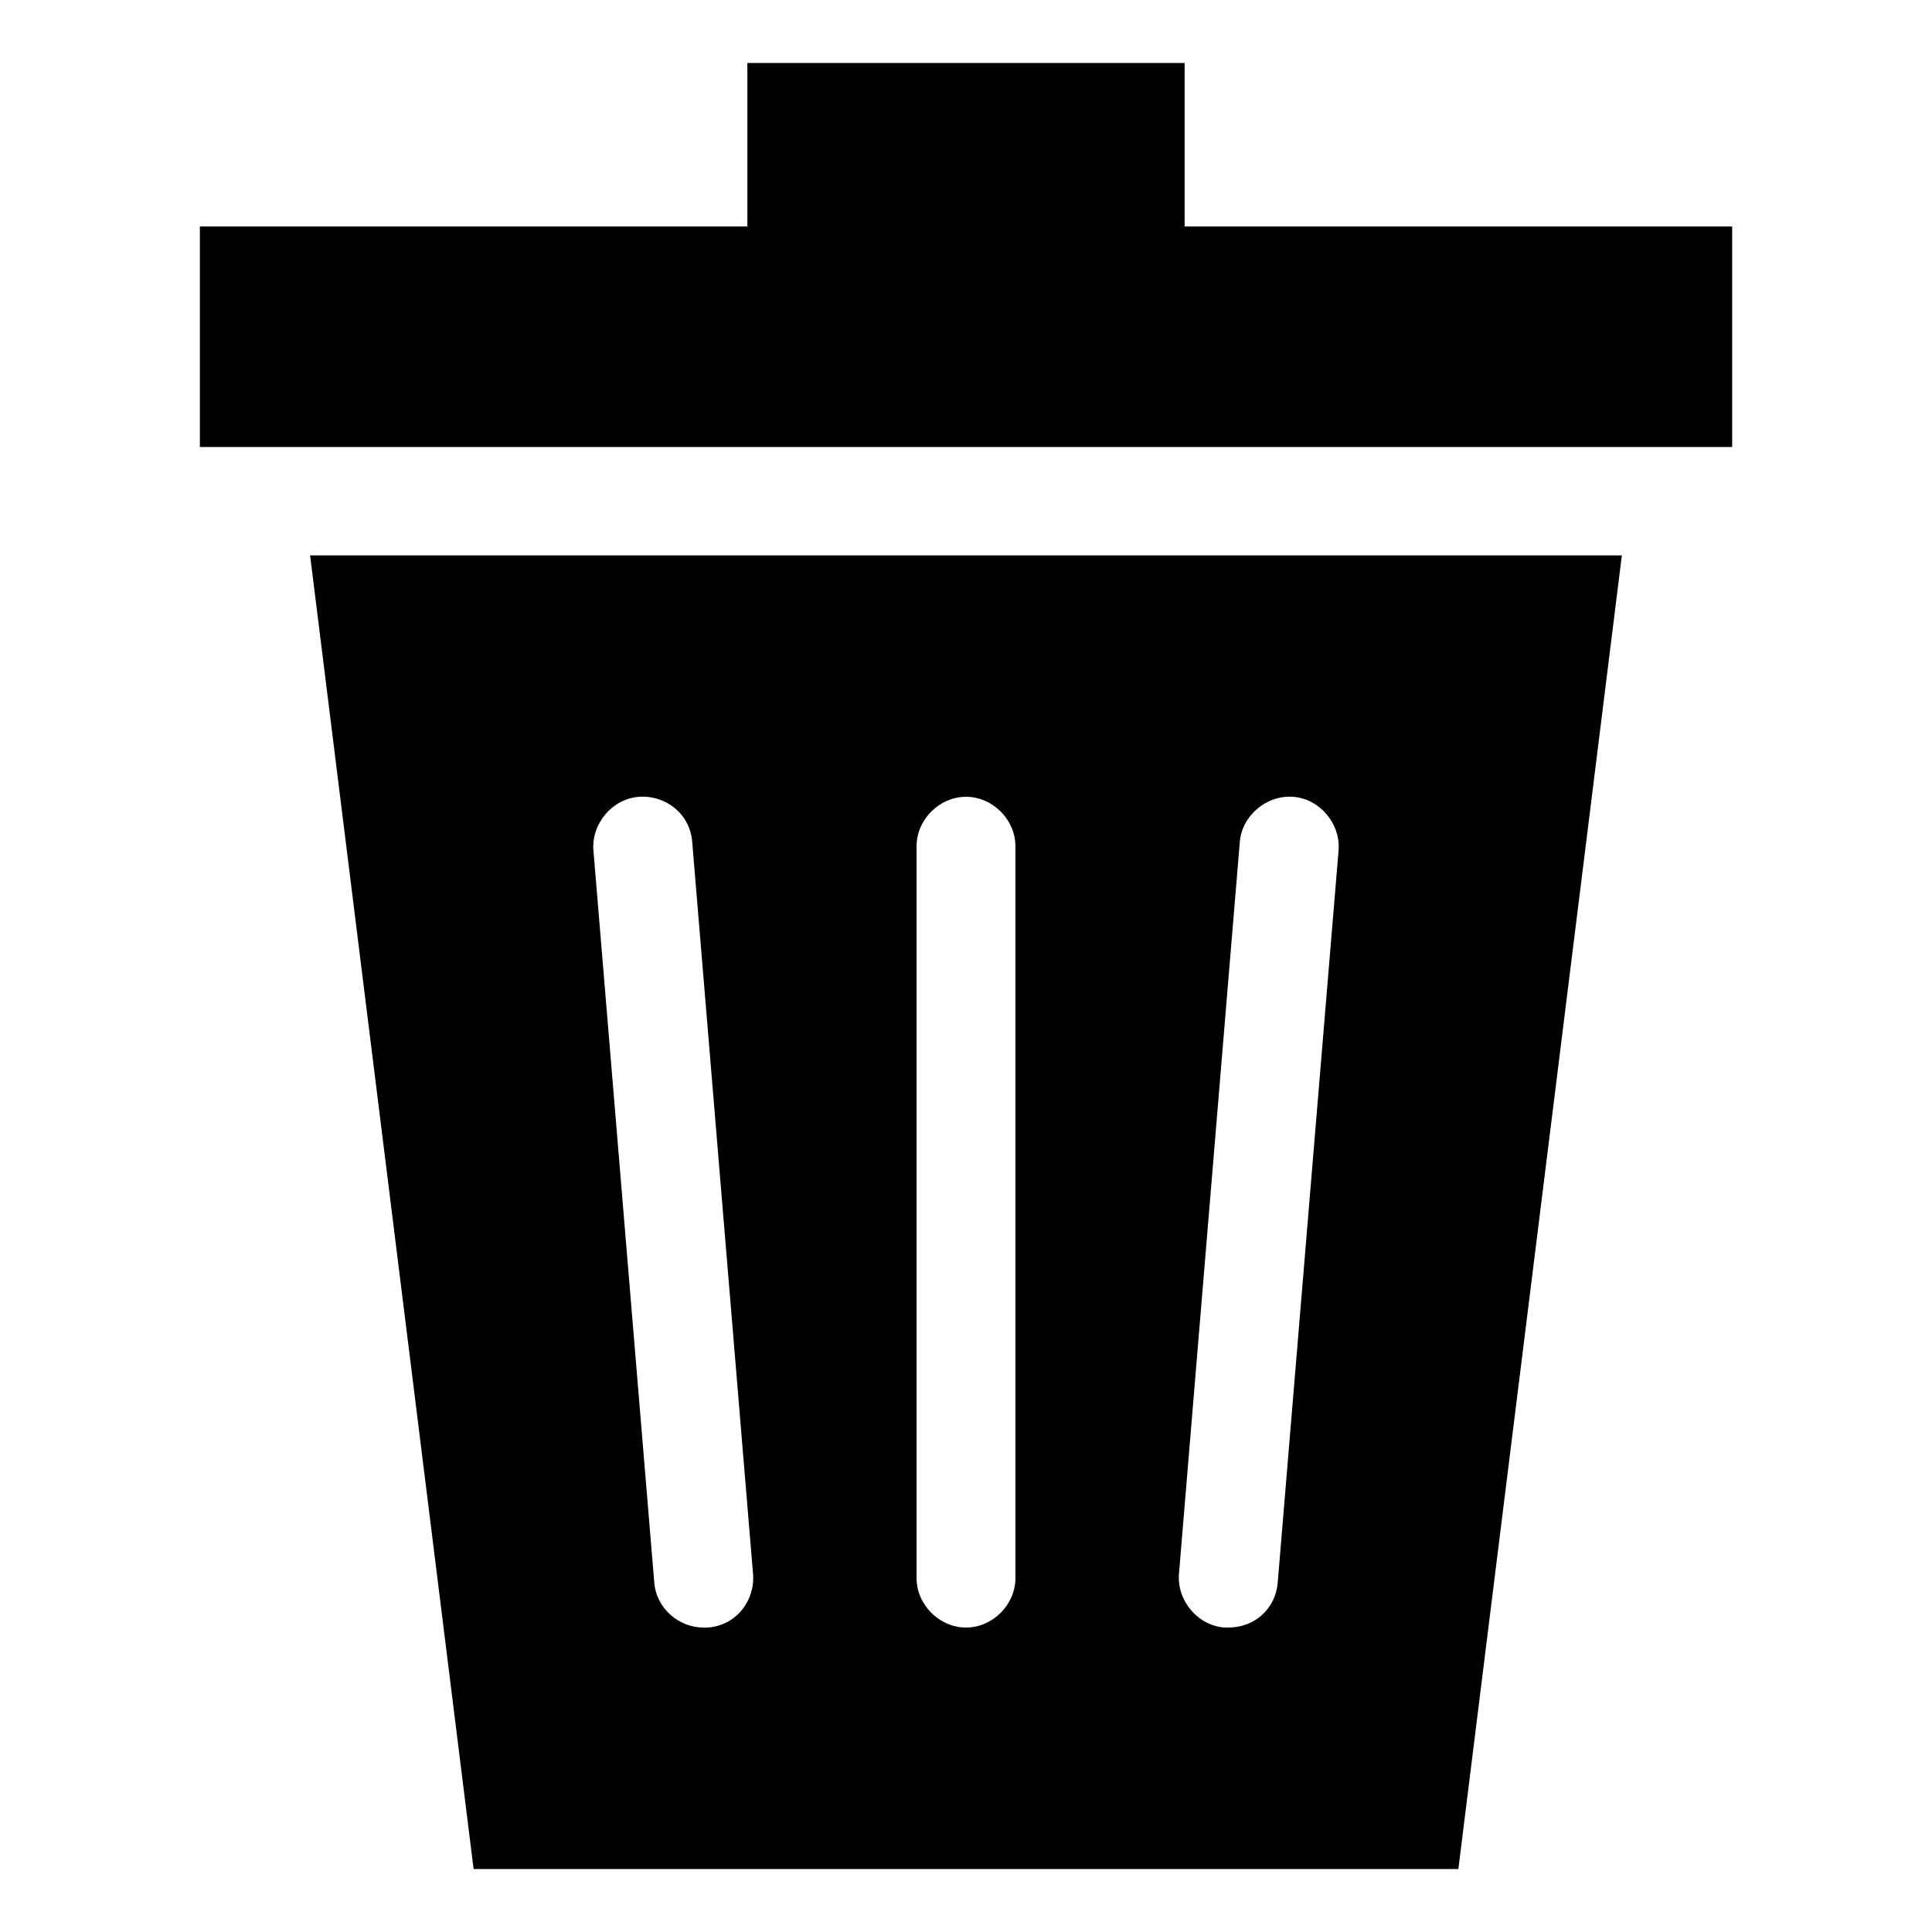
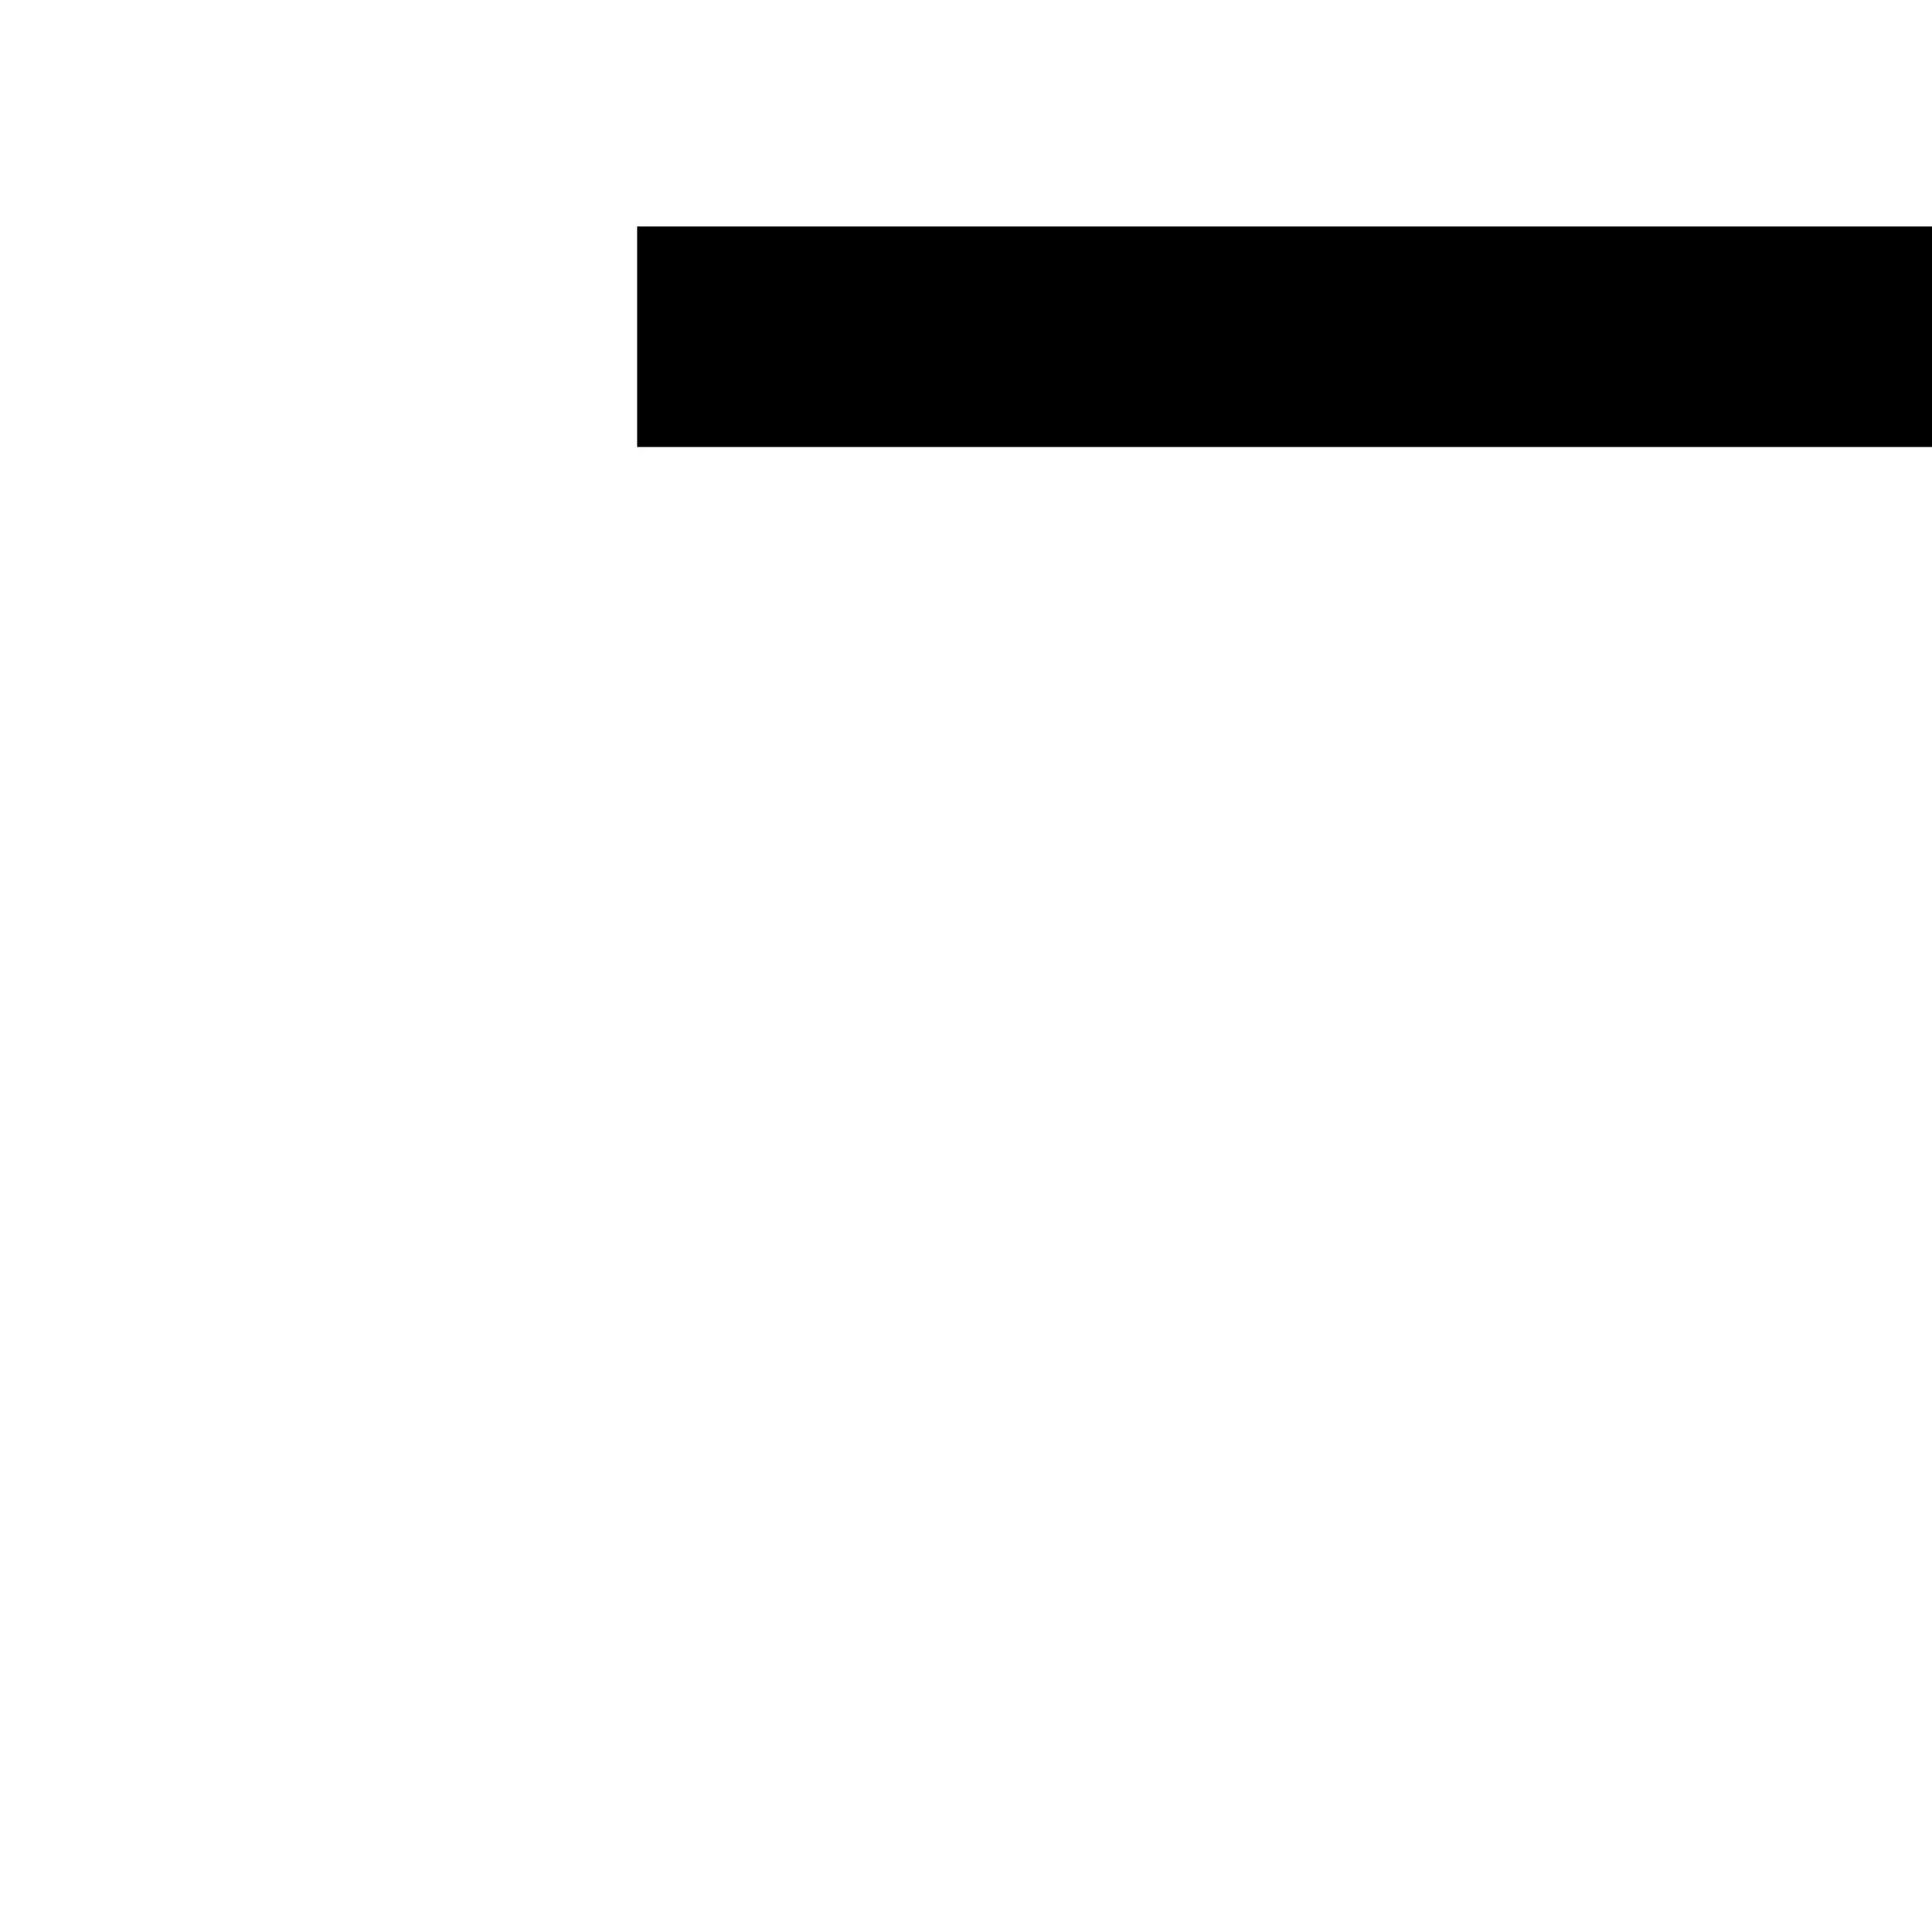
<svg xmlns="http://www.w3.org/2000/svg" fill="#000000" width="800px" height="800px" version="1.1" viewBox="144 144 512 512">
  <g>
-     <path d="m457.94 204.02v-43.328h-115.88v43.328h-145.09v58.441h406.07v-58.441z" />
-     <path d="m269.51 639.31h260.97l43.328-348.13h-347.63zm203.04-272.06c0.504-7.055 7.055-12.594 14.105-12.09 7.055 0.504 12.594 7.055 12.09 14.105l-16.121 193.96c-0.504 7.055-6.047 12.09-13.098 12.09h-1.008c-7.055-0.504-12.594-7.055-12.09-14.105zm-85.648 1.008c0-7.055 6.047-13.098 13.098-13.098 7.055 0 13.098 6.047 13.098 13.098v193.96c0 7.055-6.047 13.098-13.098 13.098-7.055 0-13.098-6.047-13.098-13.098zm-73.555-13.098c7.055-0.504 13.602 4.535 14.105 12.09l16.121 193.97c0.504 7.055-4.535 13.602-12.09 14.105h-1.008c-6.551 0-12.594-5.039-13.098-12.09l-16.121-193.96c-0.508-7.059 5.035-13.605 12.09-14.109z" />
+     <path d="m457.94 204.02v-43.328v43.328h-145.09v58.441h406.07v-58.441z" />
  </g>
</svg>